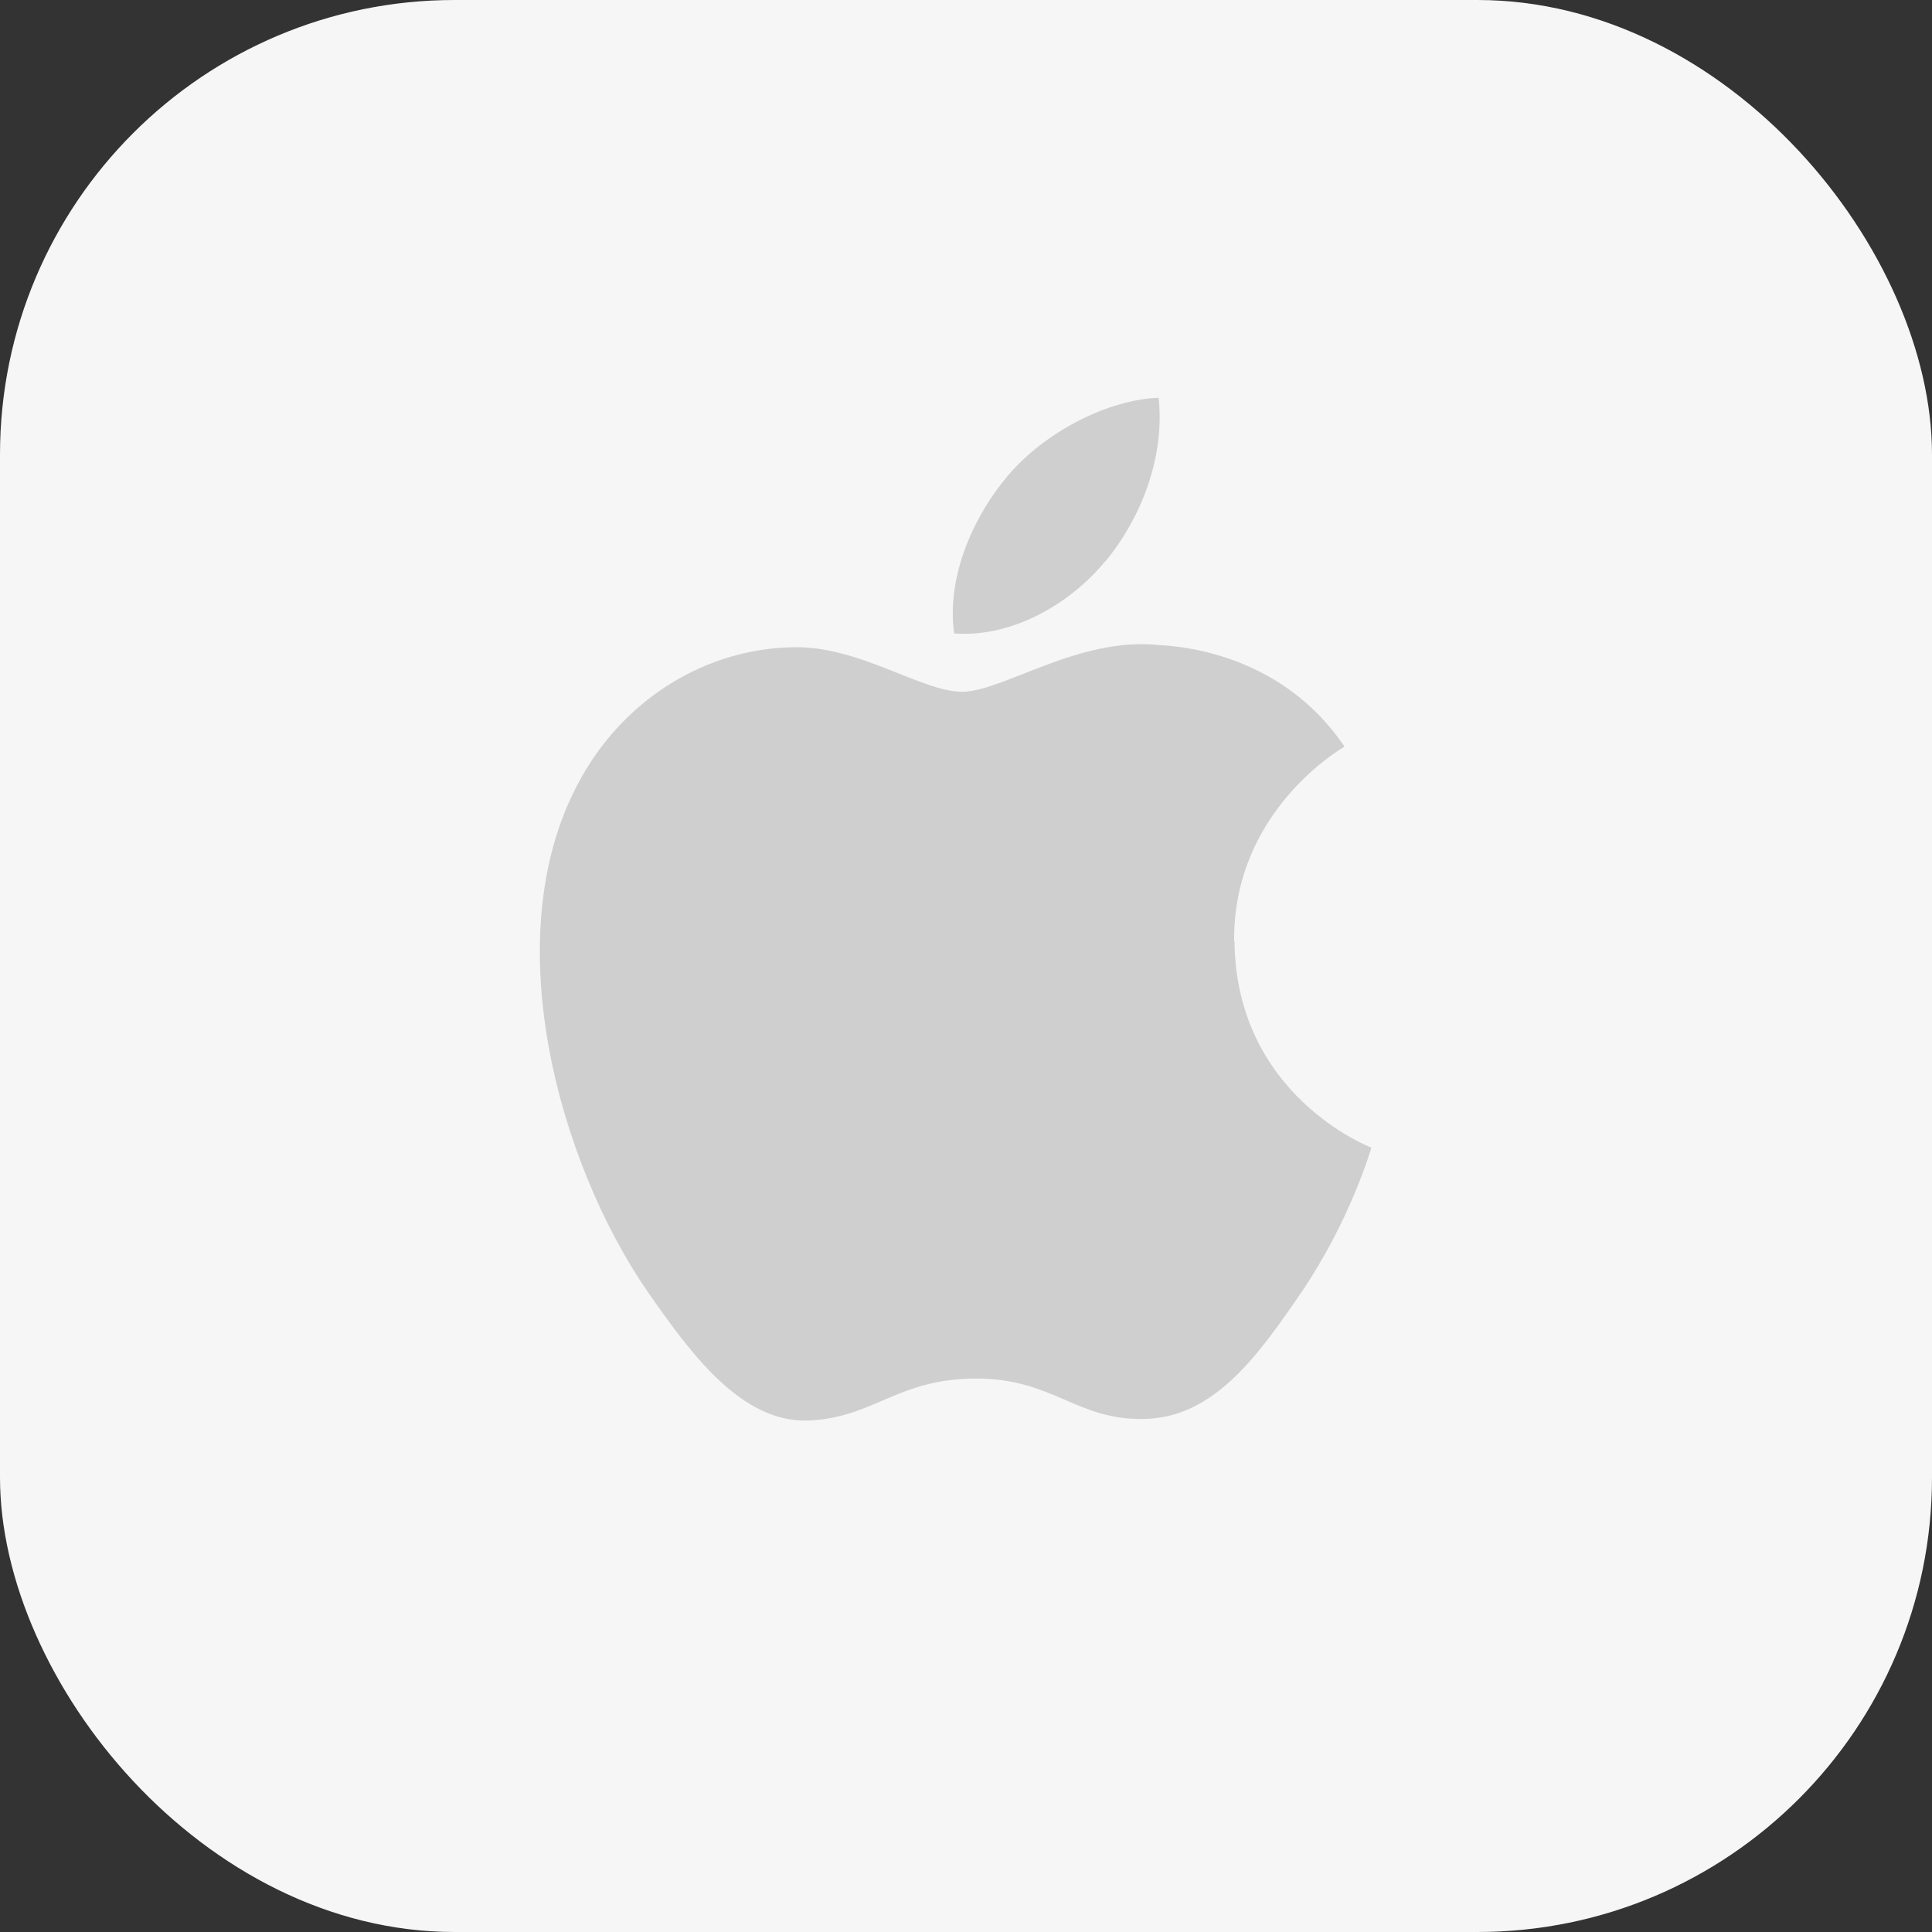
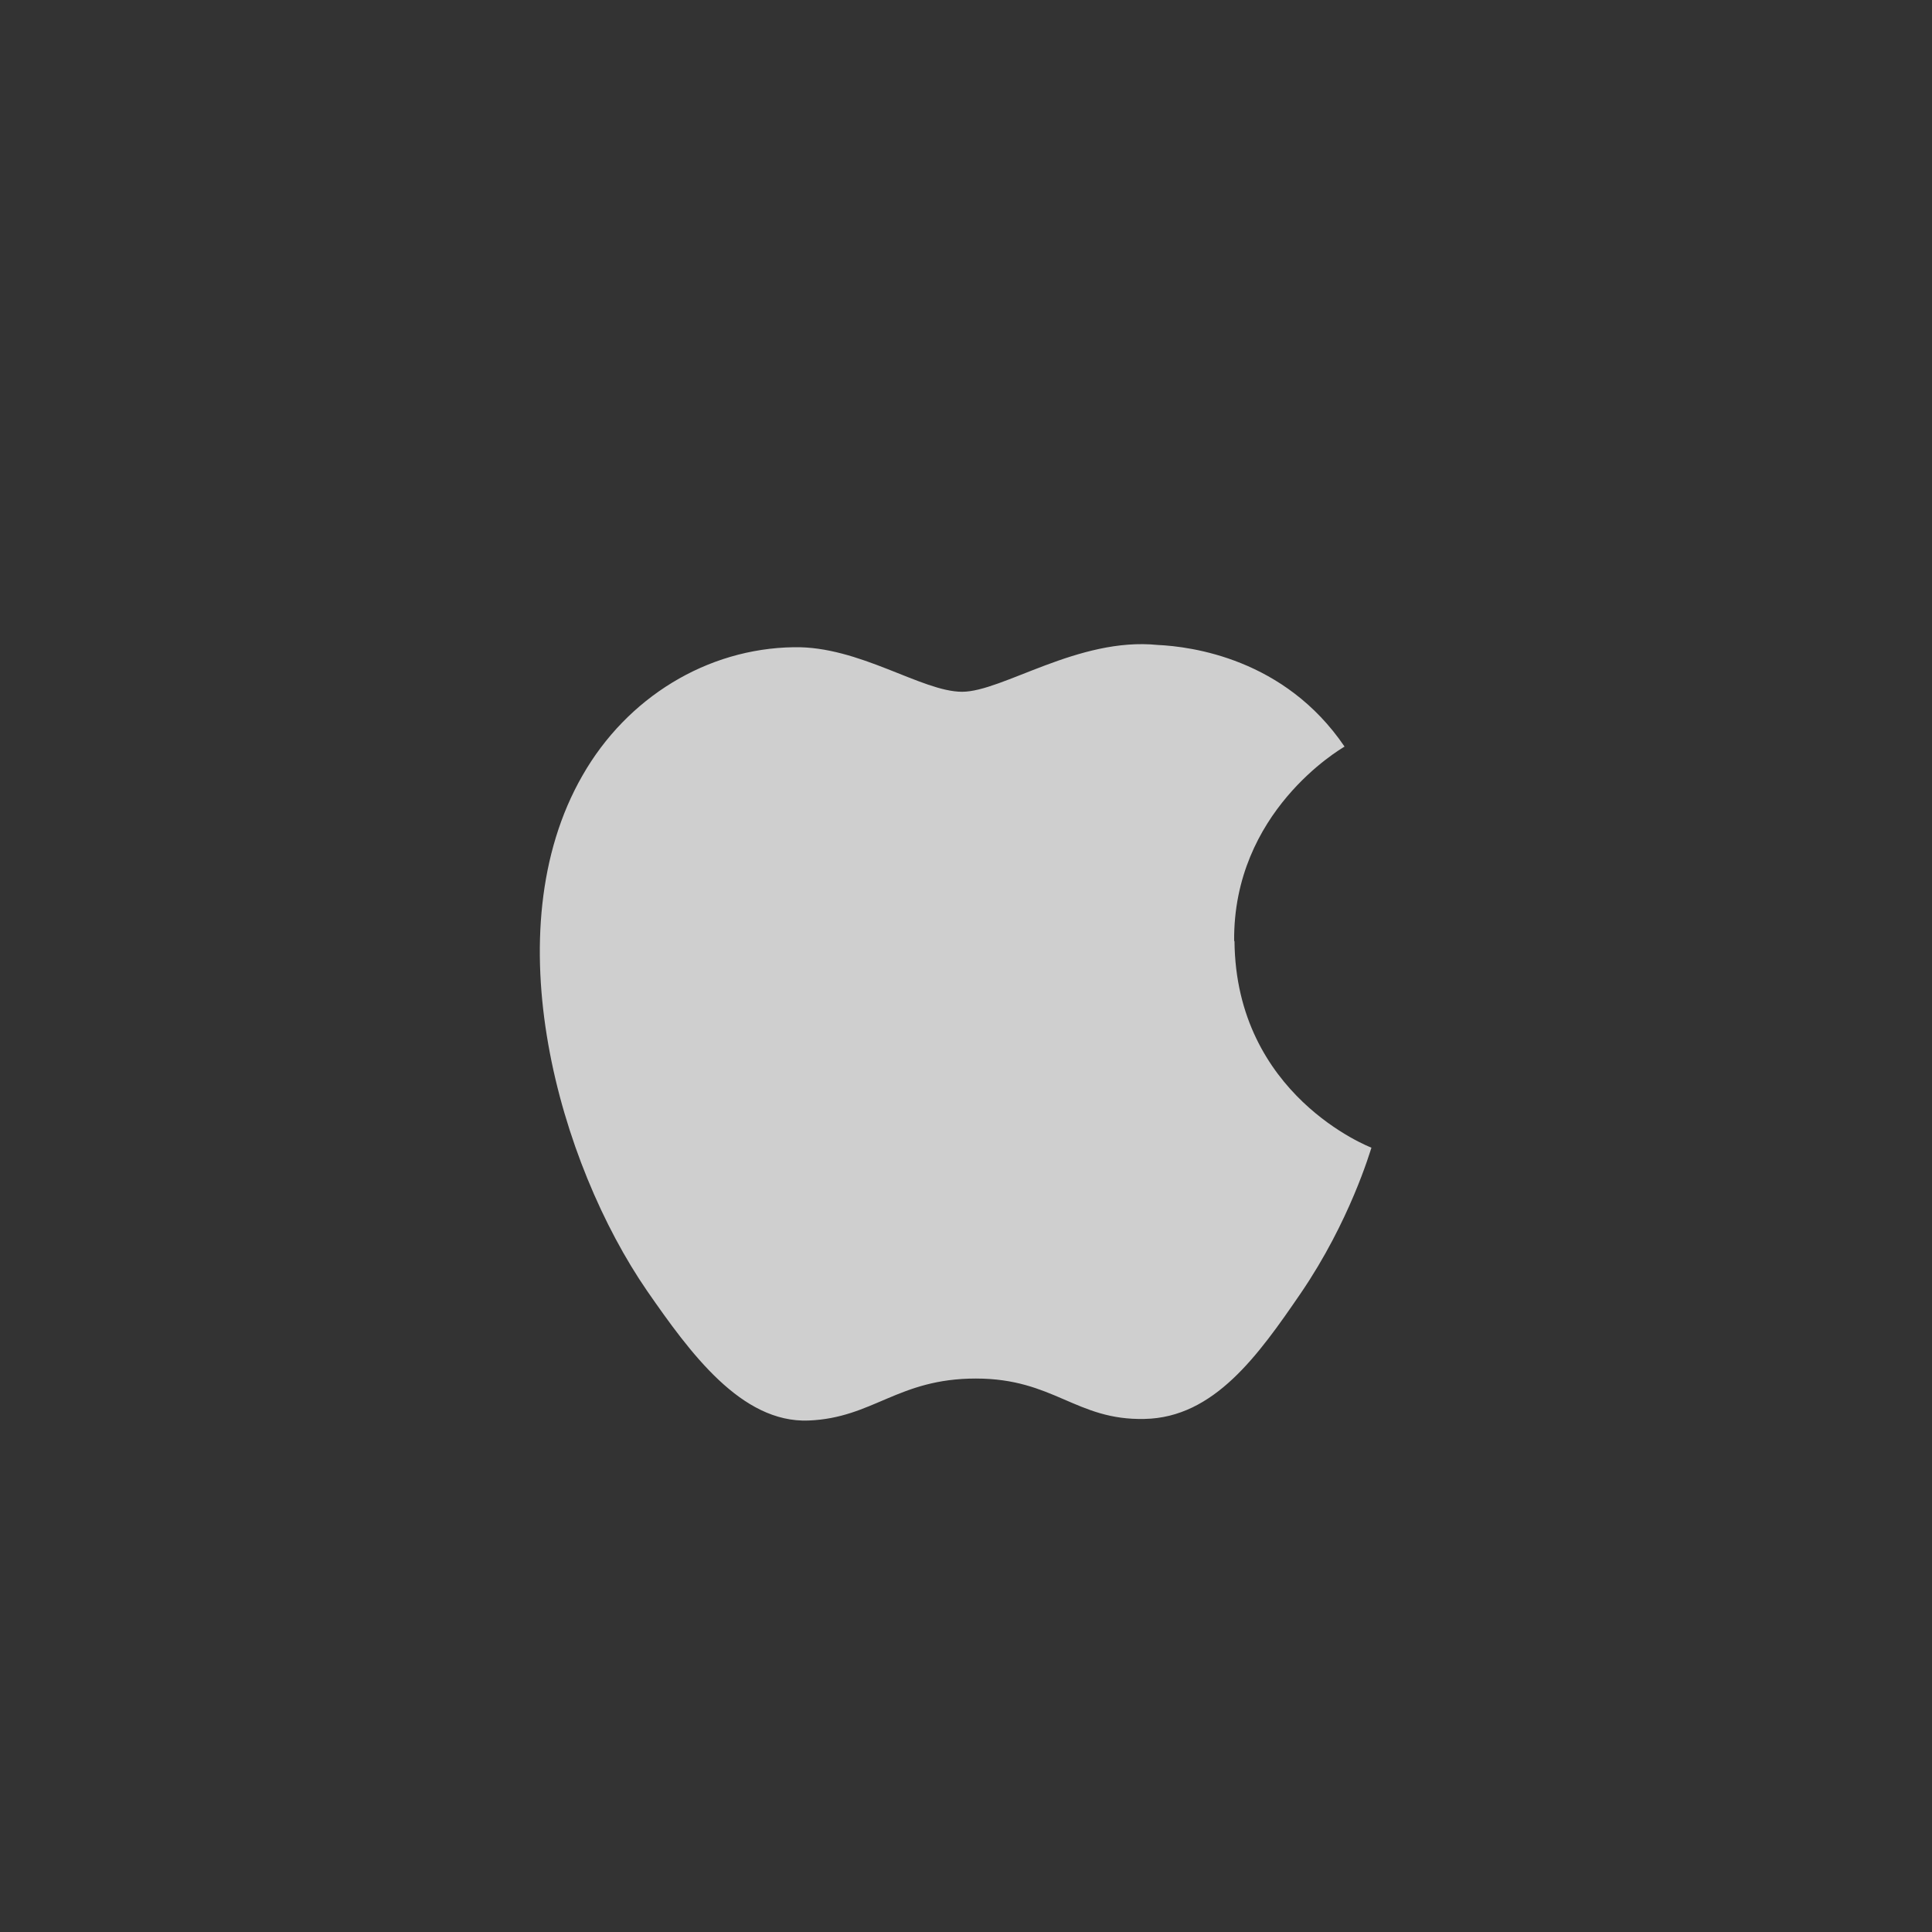
<svg xmlns="http://www.w3.org/2000/svg" width="34" height="34" viewBox="0 0 34 34" fill="none">
  <rect x="0" y="0" width="34" height="34" fill="#333333" stroke="none" />
-   <rect width="34" height="34" rx="8" fill="#F6F6F6" />
  <path fill-rule="evenodd" clip-rule="evenodd" d="M21.719 16.564C21.697 14.29 23.578 13.19 23.662 13.139C22.609 11.587 20.964 11.378 20.373 11.35C18.976 11.209 17.641 12.174 16.931 12.174C16.222 12.174 15.123 11.367 13.969 11.39C12.442 11.412 11.034 12.275 10.251 13.647C8.669 16.4 9.846 20.479 11.389 22.719C12.144 23.808 13.045 25.044 14.228 24.999C15.366 24.954 15.799 24.26 17.174 24.26C18.548 24.26 18.937 24.999 20.142 24.971C21.364 24.948 22.142 23.853 22.891 22.759C23.758 21.489 24.113 20.259 24.135 20.197C24.107 20.186 21.747 19.277 21.725 16.558L21.719 16.564Z" fill="#CFCFCF" />
-   <path fill-rule="evenodd" clip-rule="evenodd" d="M19.455 9.878C20.08 9.116 20.502 8.055 20.39 7C19.489 7.034 18.39 7.604 17.742 8.365C17.162 9.043 16.65 10.114 16.791 11.147C17.799 11.226 18.83 10.634 19.455 9.872V9.878Z" fill="#CFCFCF" />
</svg>